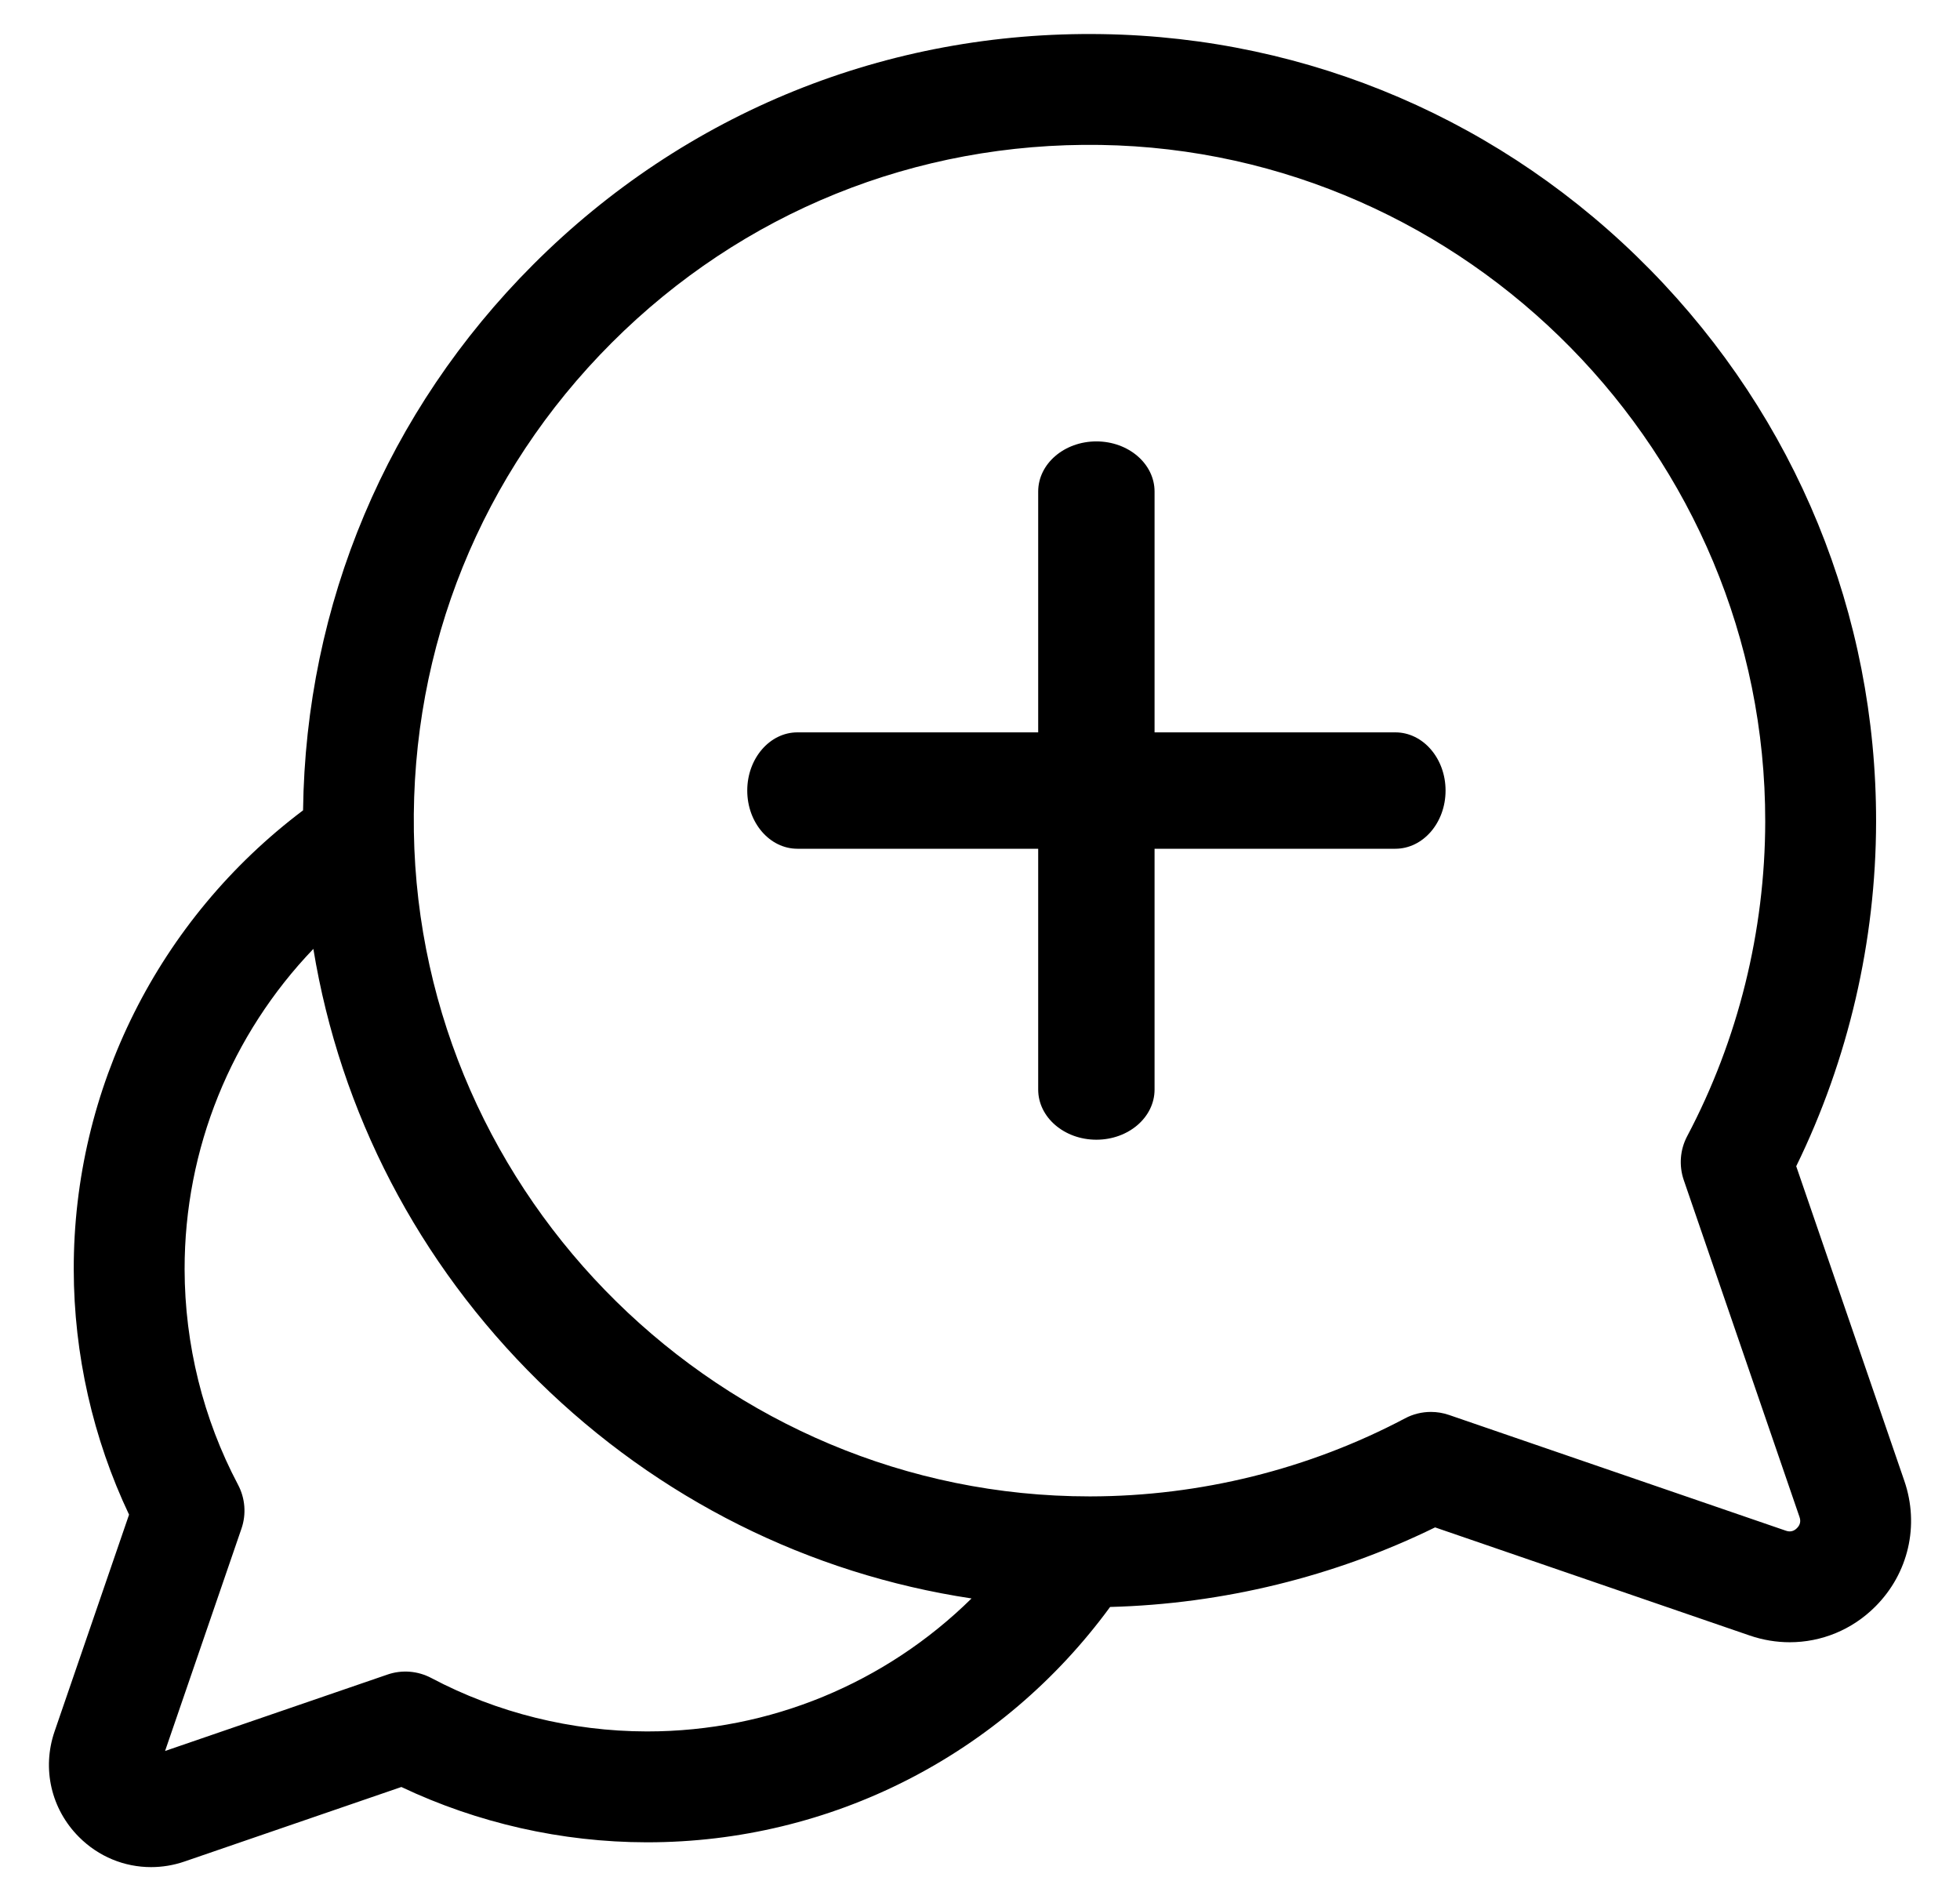
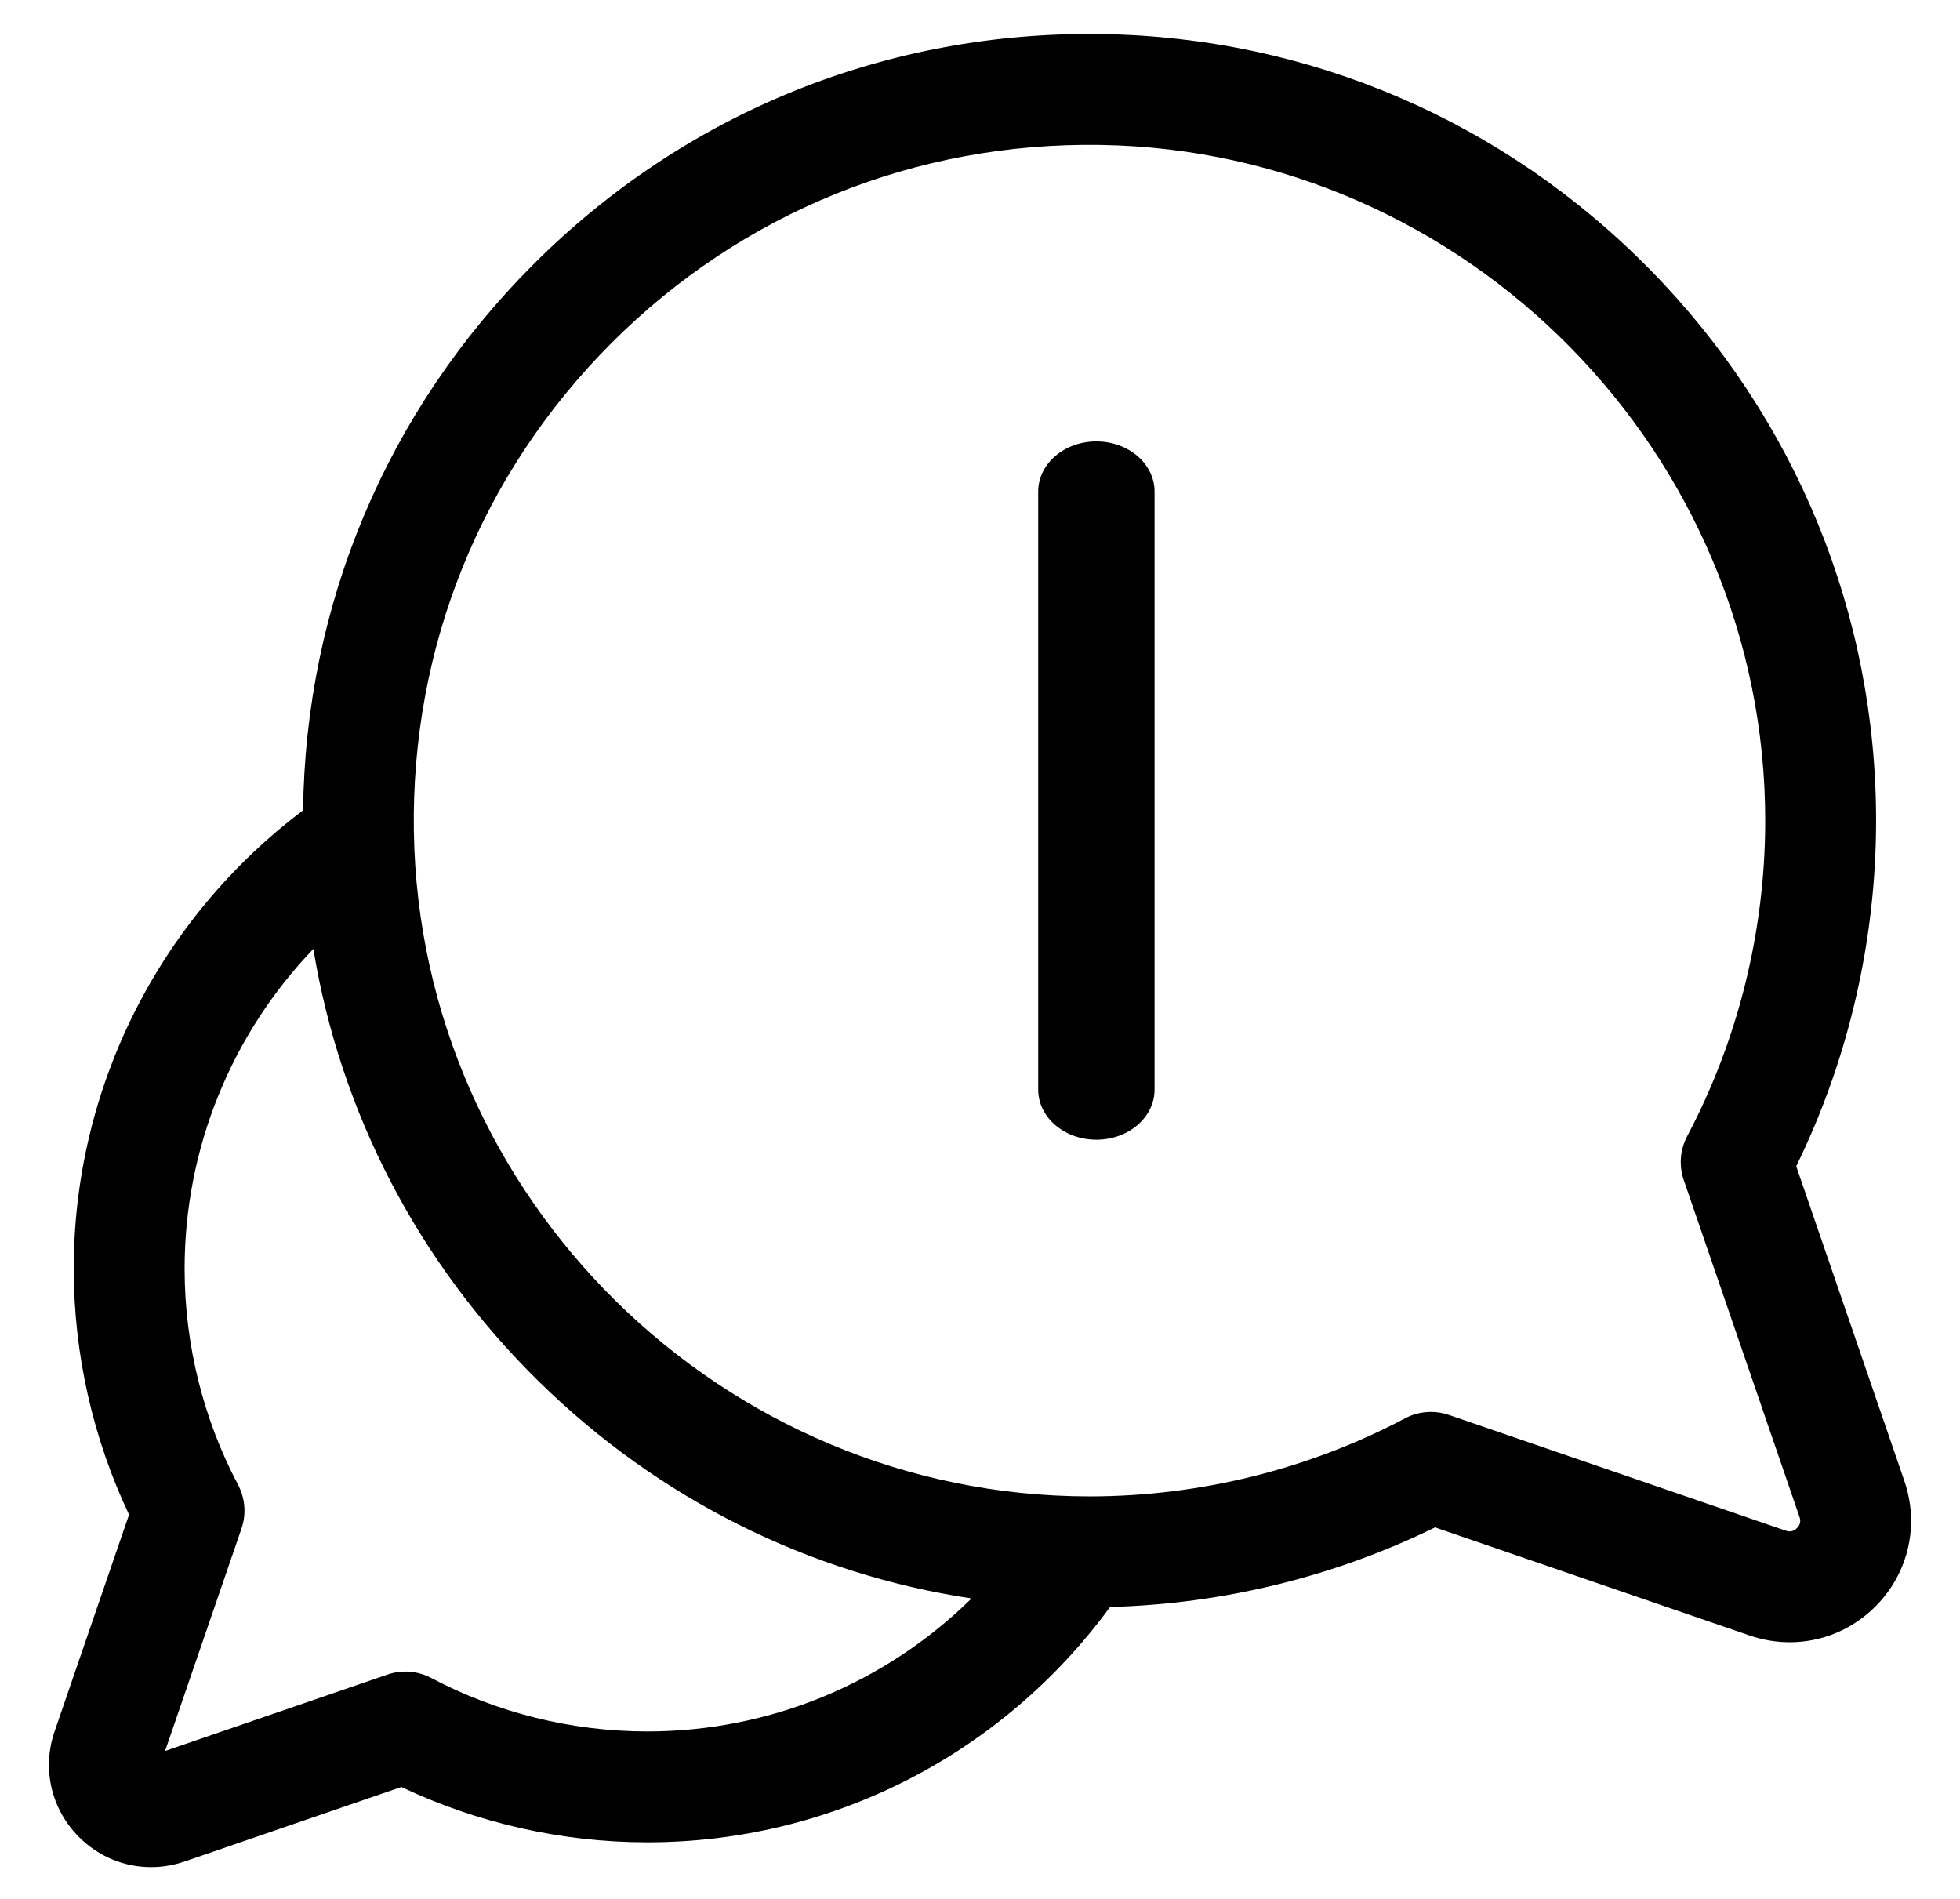
<svg xmlns="http://www.w3.org/2000/svg" width="32" height="31" viewBox="0 0 32 31" fill="none">
  <g clip-path="url(#clip0)">
    <path d="M31.092 24.178L29.326 19.039C30.177 17.299 30.627 15.364 30.63 13.417C30.635 10.032 29.325 6.831 26.942 4.404C24.558 1.977 21.381 0.61 17.996 0.557C14.486 0.501 11.188 1.836 8.708 4.316C6.316 6.708 4.99 9.86 4.948 13.229C2.591 15.004 1.199 17.771 1.204 20.726C1.206 22.109 1.518 23.484 2.107 24.727L0.891 28.266C0.682 28.875 0.835 29.535 1.29 29.99C1.61 30.311 2.032 30.481 2.466 30.481C2.649 30.481 2.834 30.451 3.014 30.389L6.553 29.173C7.796 29.762 9.171 30.074 10.554 30.076C10.559 30.076 10.564 30.076 10.569 30.076C13.568 30.076 16.356 28.649 18.124 26.234C19.964 26.186 21.785 25.74 23.43 24.935L28.569 26.701C28.783 26.774 29.003 26.81 29.22 26.81C29.736 26.81 30.238 26.608 30.618 26.227C31.159 25.686 31.34 24.901 31.092 24.178ZM10.569 28.266C10.565 28.266 10.561 28.266 10.557 28.266C9.333 28.264 8.117 27.963 7.042 27.394C6.821 27.277 6.561 27.256 6.325 27.338L2.695 28.585L3.942 24.956C4.024 24.719 4.003 24.459 3.886 24.238C3.317 23.163 3.016 21.947 3.014 20.723C3.011 18.754 3.777 16.888 5.116 15.491C5.554 18.158 6.825 20.615 8.795 22.551C10.751 24.472 13.209 25.695 15.862 26.095C14.461 27.475 12.573 28.266 10.569 28.266ZM29.338 24.947C29.287 24.999 29.226 25.013 29.157 24.989L23.656 23.099C23.56 23.066 23.461 23.05 23.362 23.05C23.216 23.05 23.07 23.085 22.939 23.155C21.368 23.986 19.593 24.426 17.805 24.429C17.8 24.429 17.794 24.429 17.788 24.429C11.799 24.429 6.852 19.564 6.757 13.576C6.709 10.561 7.857 7.727 9.987 5.596C12.118 3.465 14.952 2.319 17.968 2.366C23.961 2.461 28.829 7.417 28.82 13.415C28.817 15.202 28.377 16.977 27.546 18.548C27.429 18.769 27.409 19.028 27.49 19.265L29.38 24.766C29.404 24.835 29.39 24.896 29.338 24.947Z" fill="black" />
    <path d="M18.85 17.787L18.85 8.025C18.85 7.572 18.425 7.206 17.9 7.206C17.375 7.206 16.95 7.572 16.95 8.025L16.95 17.787C16.95 18.24 17.375 18.606 17.9 18.606C18.425 18.606 18.85 18.24 18.85 17.787Z" fill="black" />
-     <path d="M13.019 13.856L22.781 13.856C23.234 13.856 23.601 13.431 23.601 12.906C23.601 12.382 23.234 11.956 22.781 11.956L13.019 11.956C12.567 11.956 12.2 12.382 12.2 12.906C12.2 13.431 12.567 13.856 13.019 13.856Z" fill="black" />
  </g>
  <defs>
    <clipPath id="clip0">
      <rect width="30.402" height="30.402" fill="white" transform="translate(0.799 0.555)" />
    </clipPath>
  </defs>
</svg>